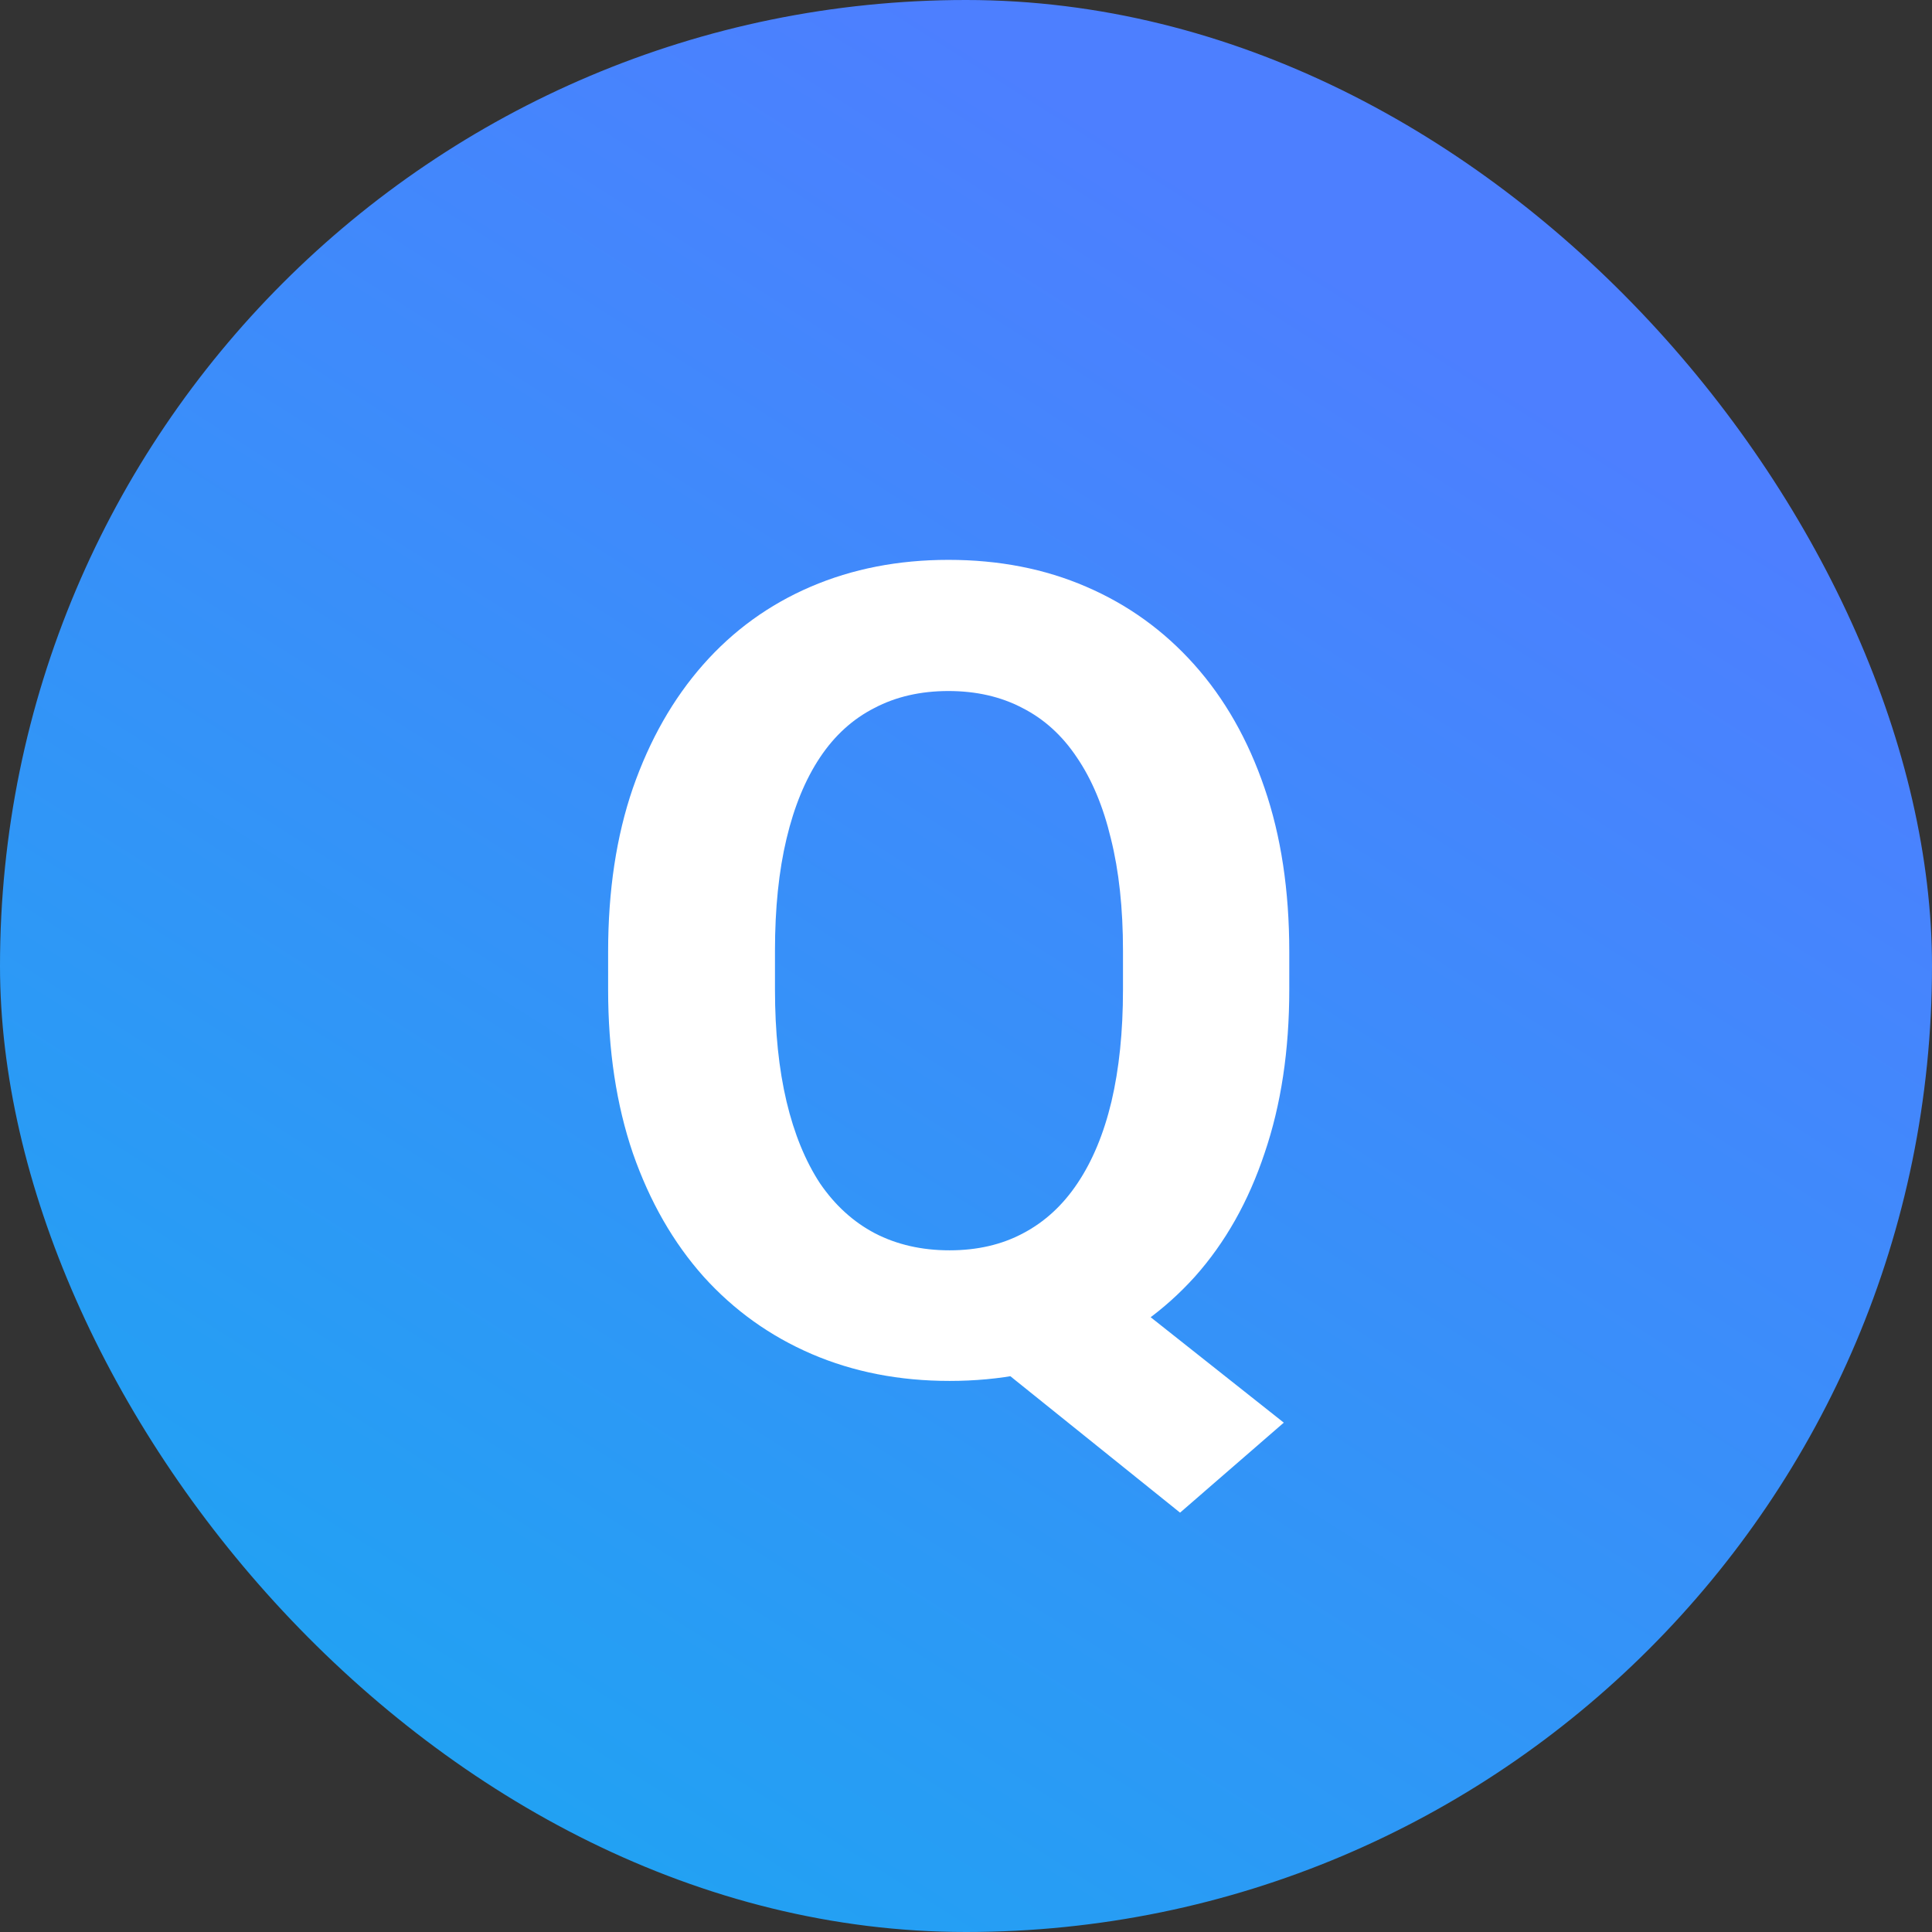
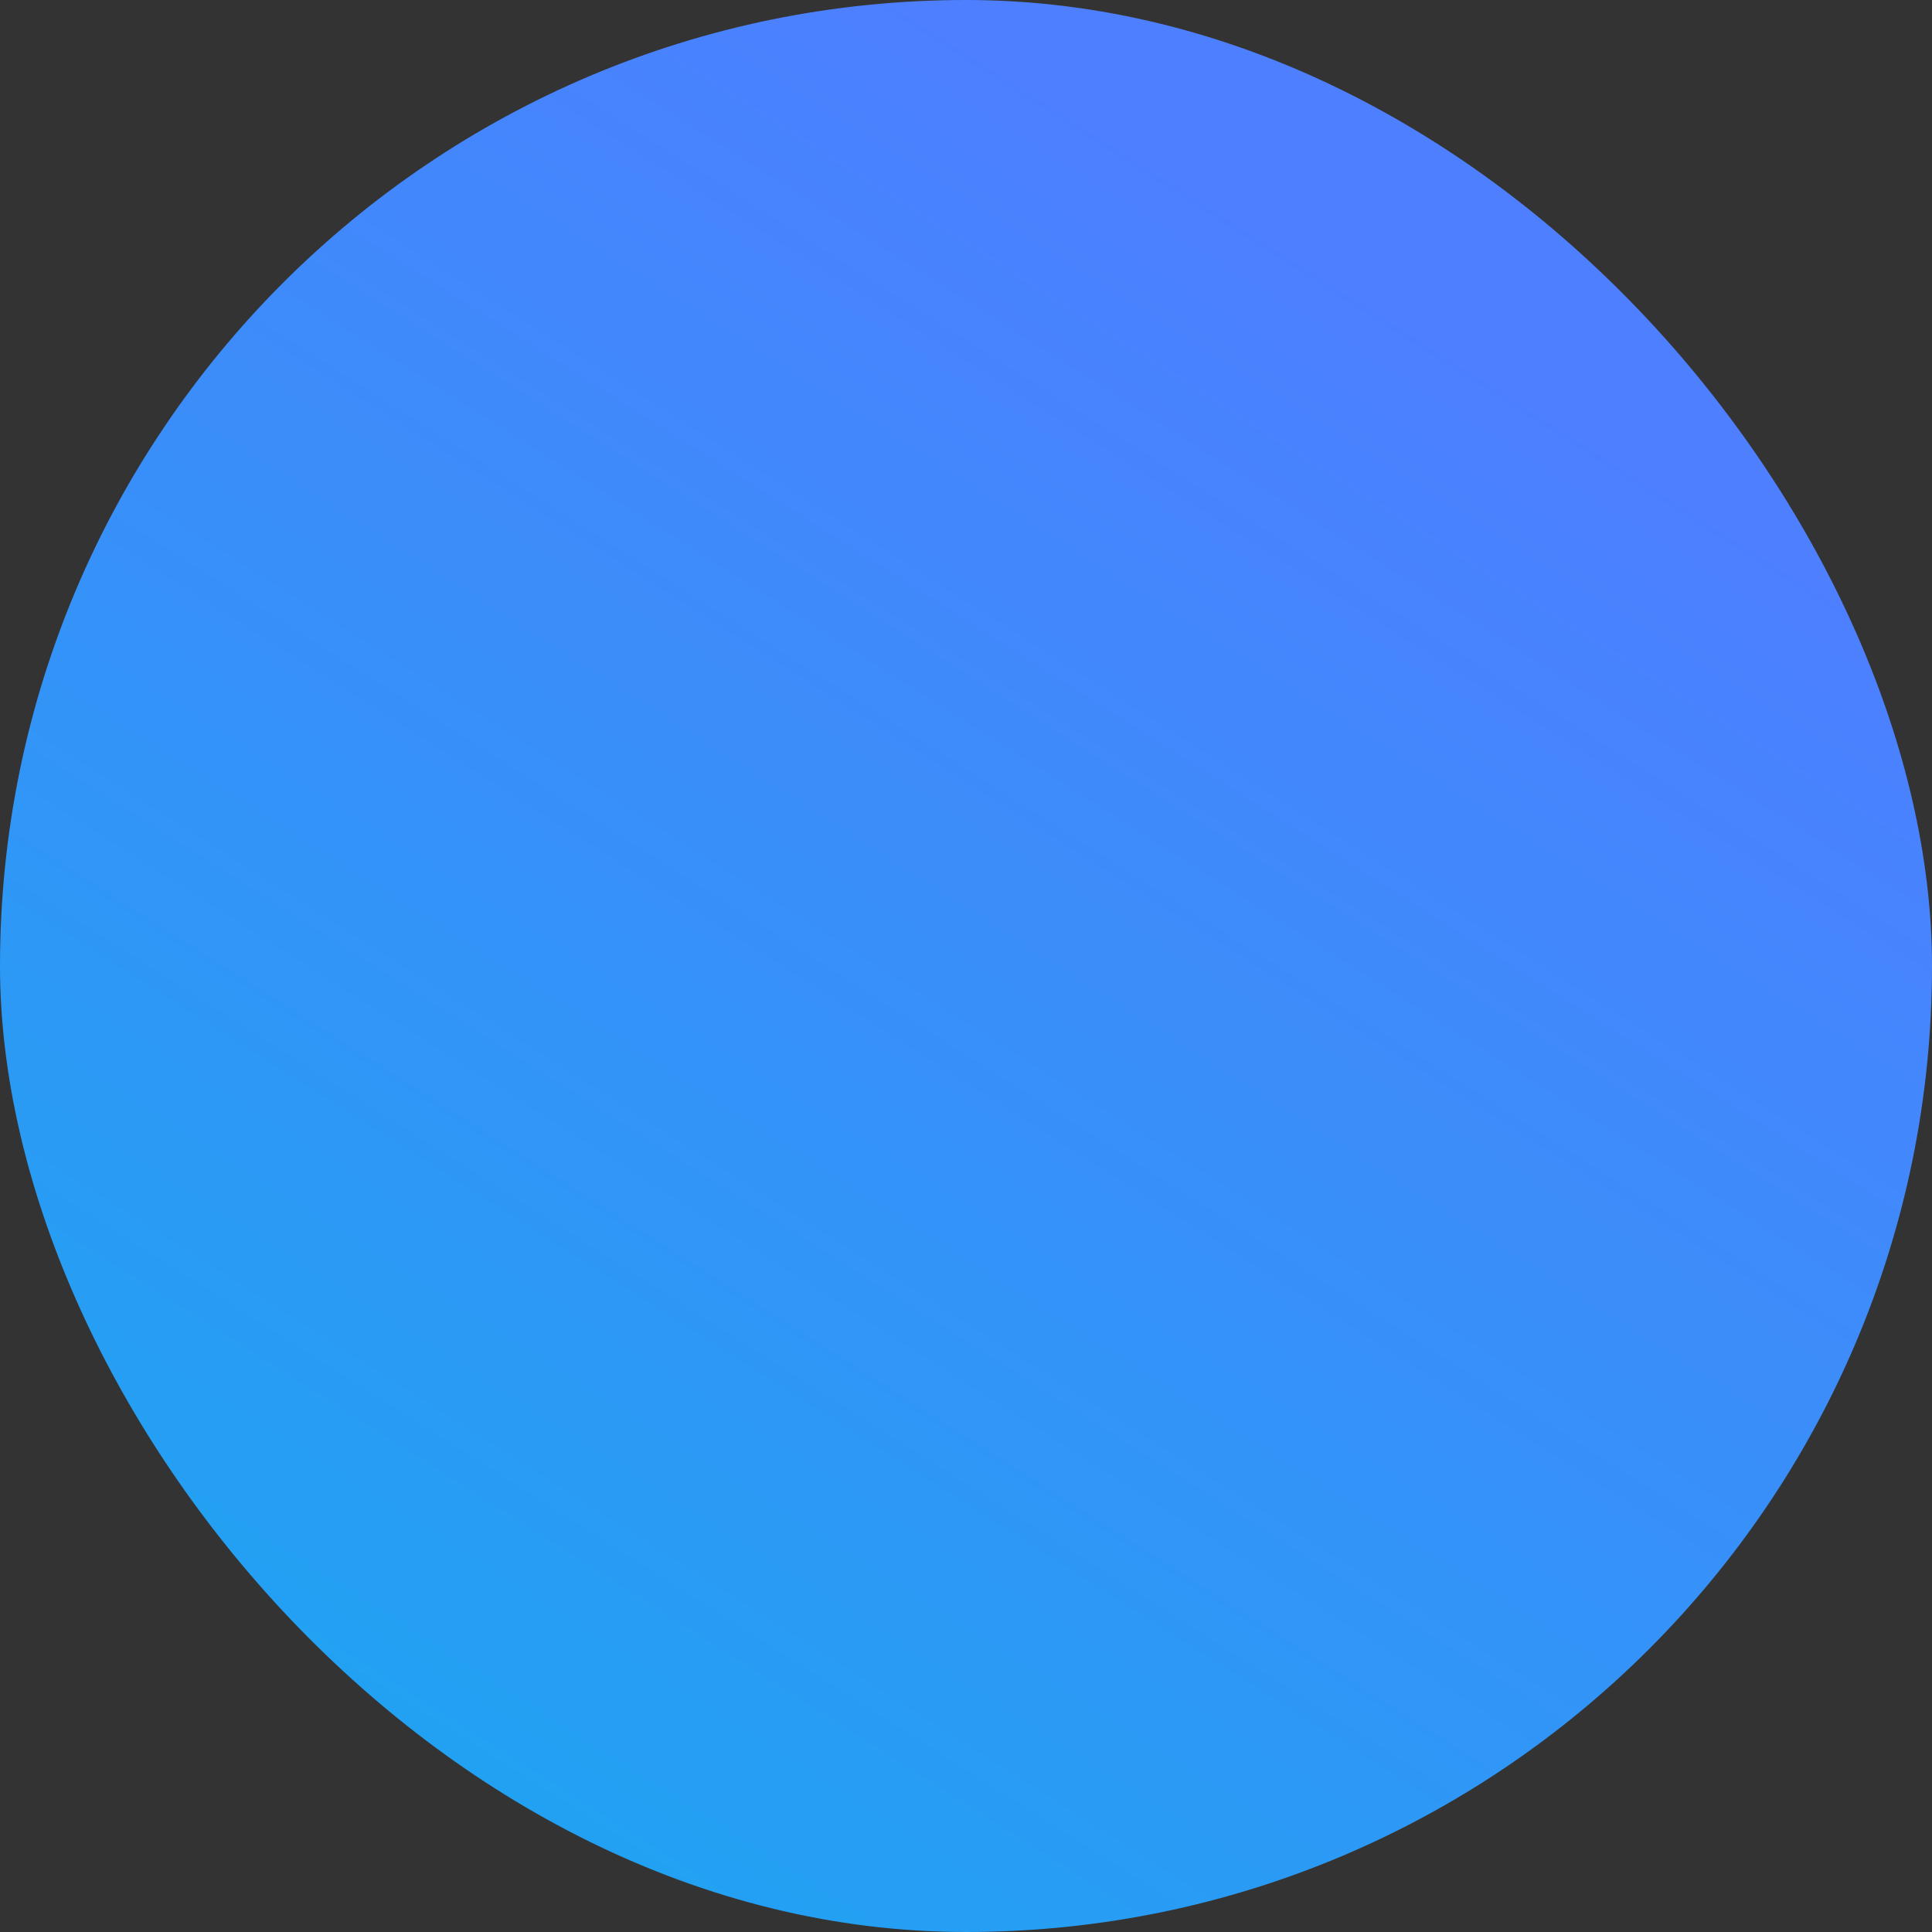
<svg xmlns="http://www.w3.org/2000/svg" width="55" height="55" viewBox="0 0 55 55" fill="none">
  <rect x="0" y="0" width="55" height="55" fill="#333333" stroke="none" />
  <rect width="55" height="55" rx="27.5" fill="url(#paint0_linear_462_10157)" />
-   <path d="M30.391 35.625L36.547 40.5L33.594 43.062L27.531 38.188L30.391 35.625ZM36.703 27.094V28.172C36.703 29.901 36.469 31.453 36 32.828C35.542 34.203 34.88 35.375 34.016 36.344C33.151 37.302 32.13 38.036 30.953 38.547C29.776 39.057 28.469 39.312 27.031 39.312C25.604 39.312 24.297 39.057 23.109 38.547C21.922 38.036 20.896 37.302 20.031 36.344C19.167 35.375 18.495 34.203 18.016 32.828C17.547 31.453 17.312 29.901 17.312 28.172V27.094C17.312 25.354 17.547 23.802 18.016 22.438C18.495 21.062 19.162 19.891 20.016 18.922C20.87 17.953 21.891 17.213 23.078 16.703C24.266 16.193 25.573 15.938 27 15.938C28.438 15.938 29.745 16.193 30.922 16.703C32.109 17.213 33.135 17.953 34 18.922C34.865 19.891 35.531 21.062 36 22.438C36.469 23.802 36.703 25.354 36.703 27.094ZM31.969 28.172V27.062C31.969 25.854 31.854 24.792 31.625 23.875C31.406 22.958 31.083 22.188 30.656 21.562C30.24 20.938 29.724 20.469 29.109 20.156C28.495 19.833 27.792 19.672 27 19.672C26.208 19.672 25.505 19.833 24.891 20.156C24.276 20.469 23.76 20.938 23.344 21.562C22.927 22.188 22.609 22.958 22.391 23.875C22.172 24.792 22.062 25.854 22.062 27.062V28.172C22.062 29.37 22.172 30.432 22.391 31.359C22.609 32.276 22.927 33.052 23.344 33.688C23.771 34.312 24.292 34.786 24.906 35.109C25.531 35.432 26.24 35.594 27.031 35.594C27.823 35.594 28.521 35.432 29.125 35.109C29.74 34.786 30.255 34.312 30.672 33.688C31.099 33.052 31.422 32.276 31.641 31.359C31.859 30.432 31.969 29.37 31.969 28.172Z" fill="white" />
  <defs>
    <linearGradient id="paint0_linear_462_10157" x1="47.647" y1="13.617" x2="15.13" y2="64.934" gradientUnits="userSpaceOnUse">
      <stop stop-color="#4D7FFF" />
      <stop offset="1" stop-color="#18A9F0" />
    </linearGradient>
  </defs>
</svg>